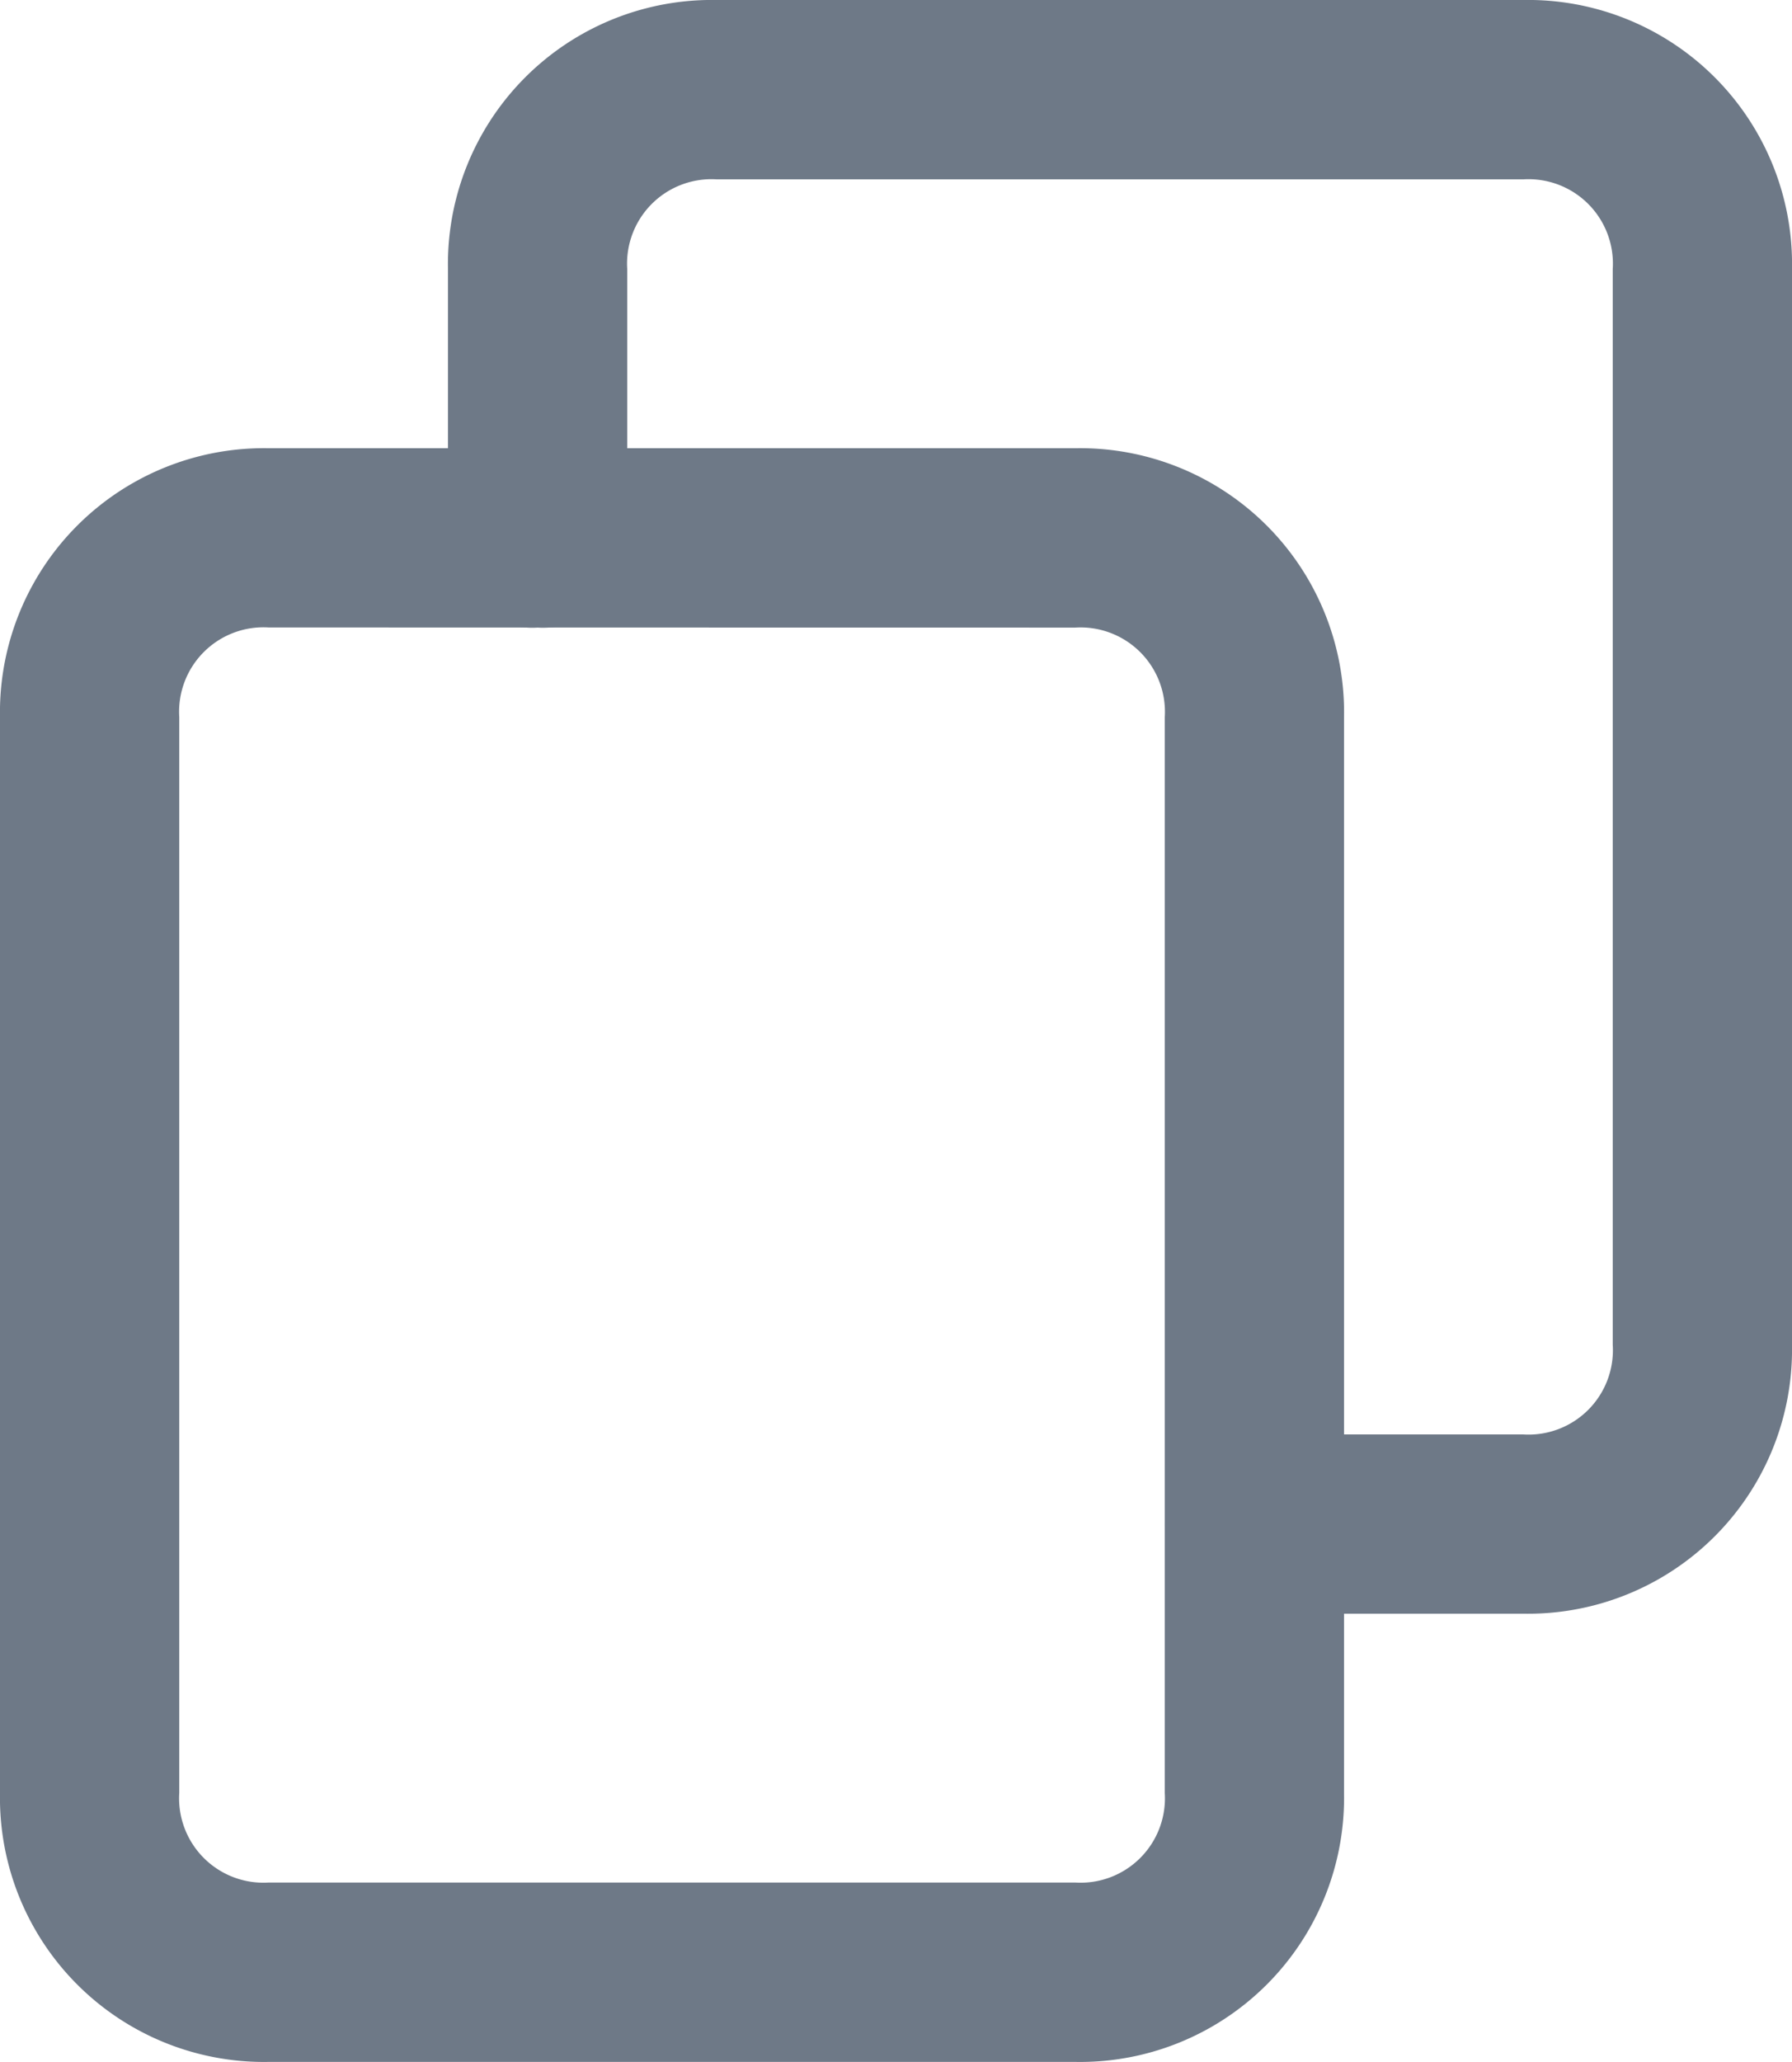
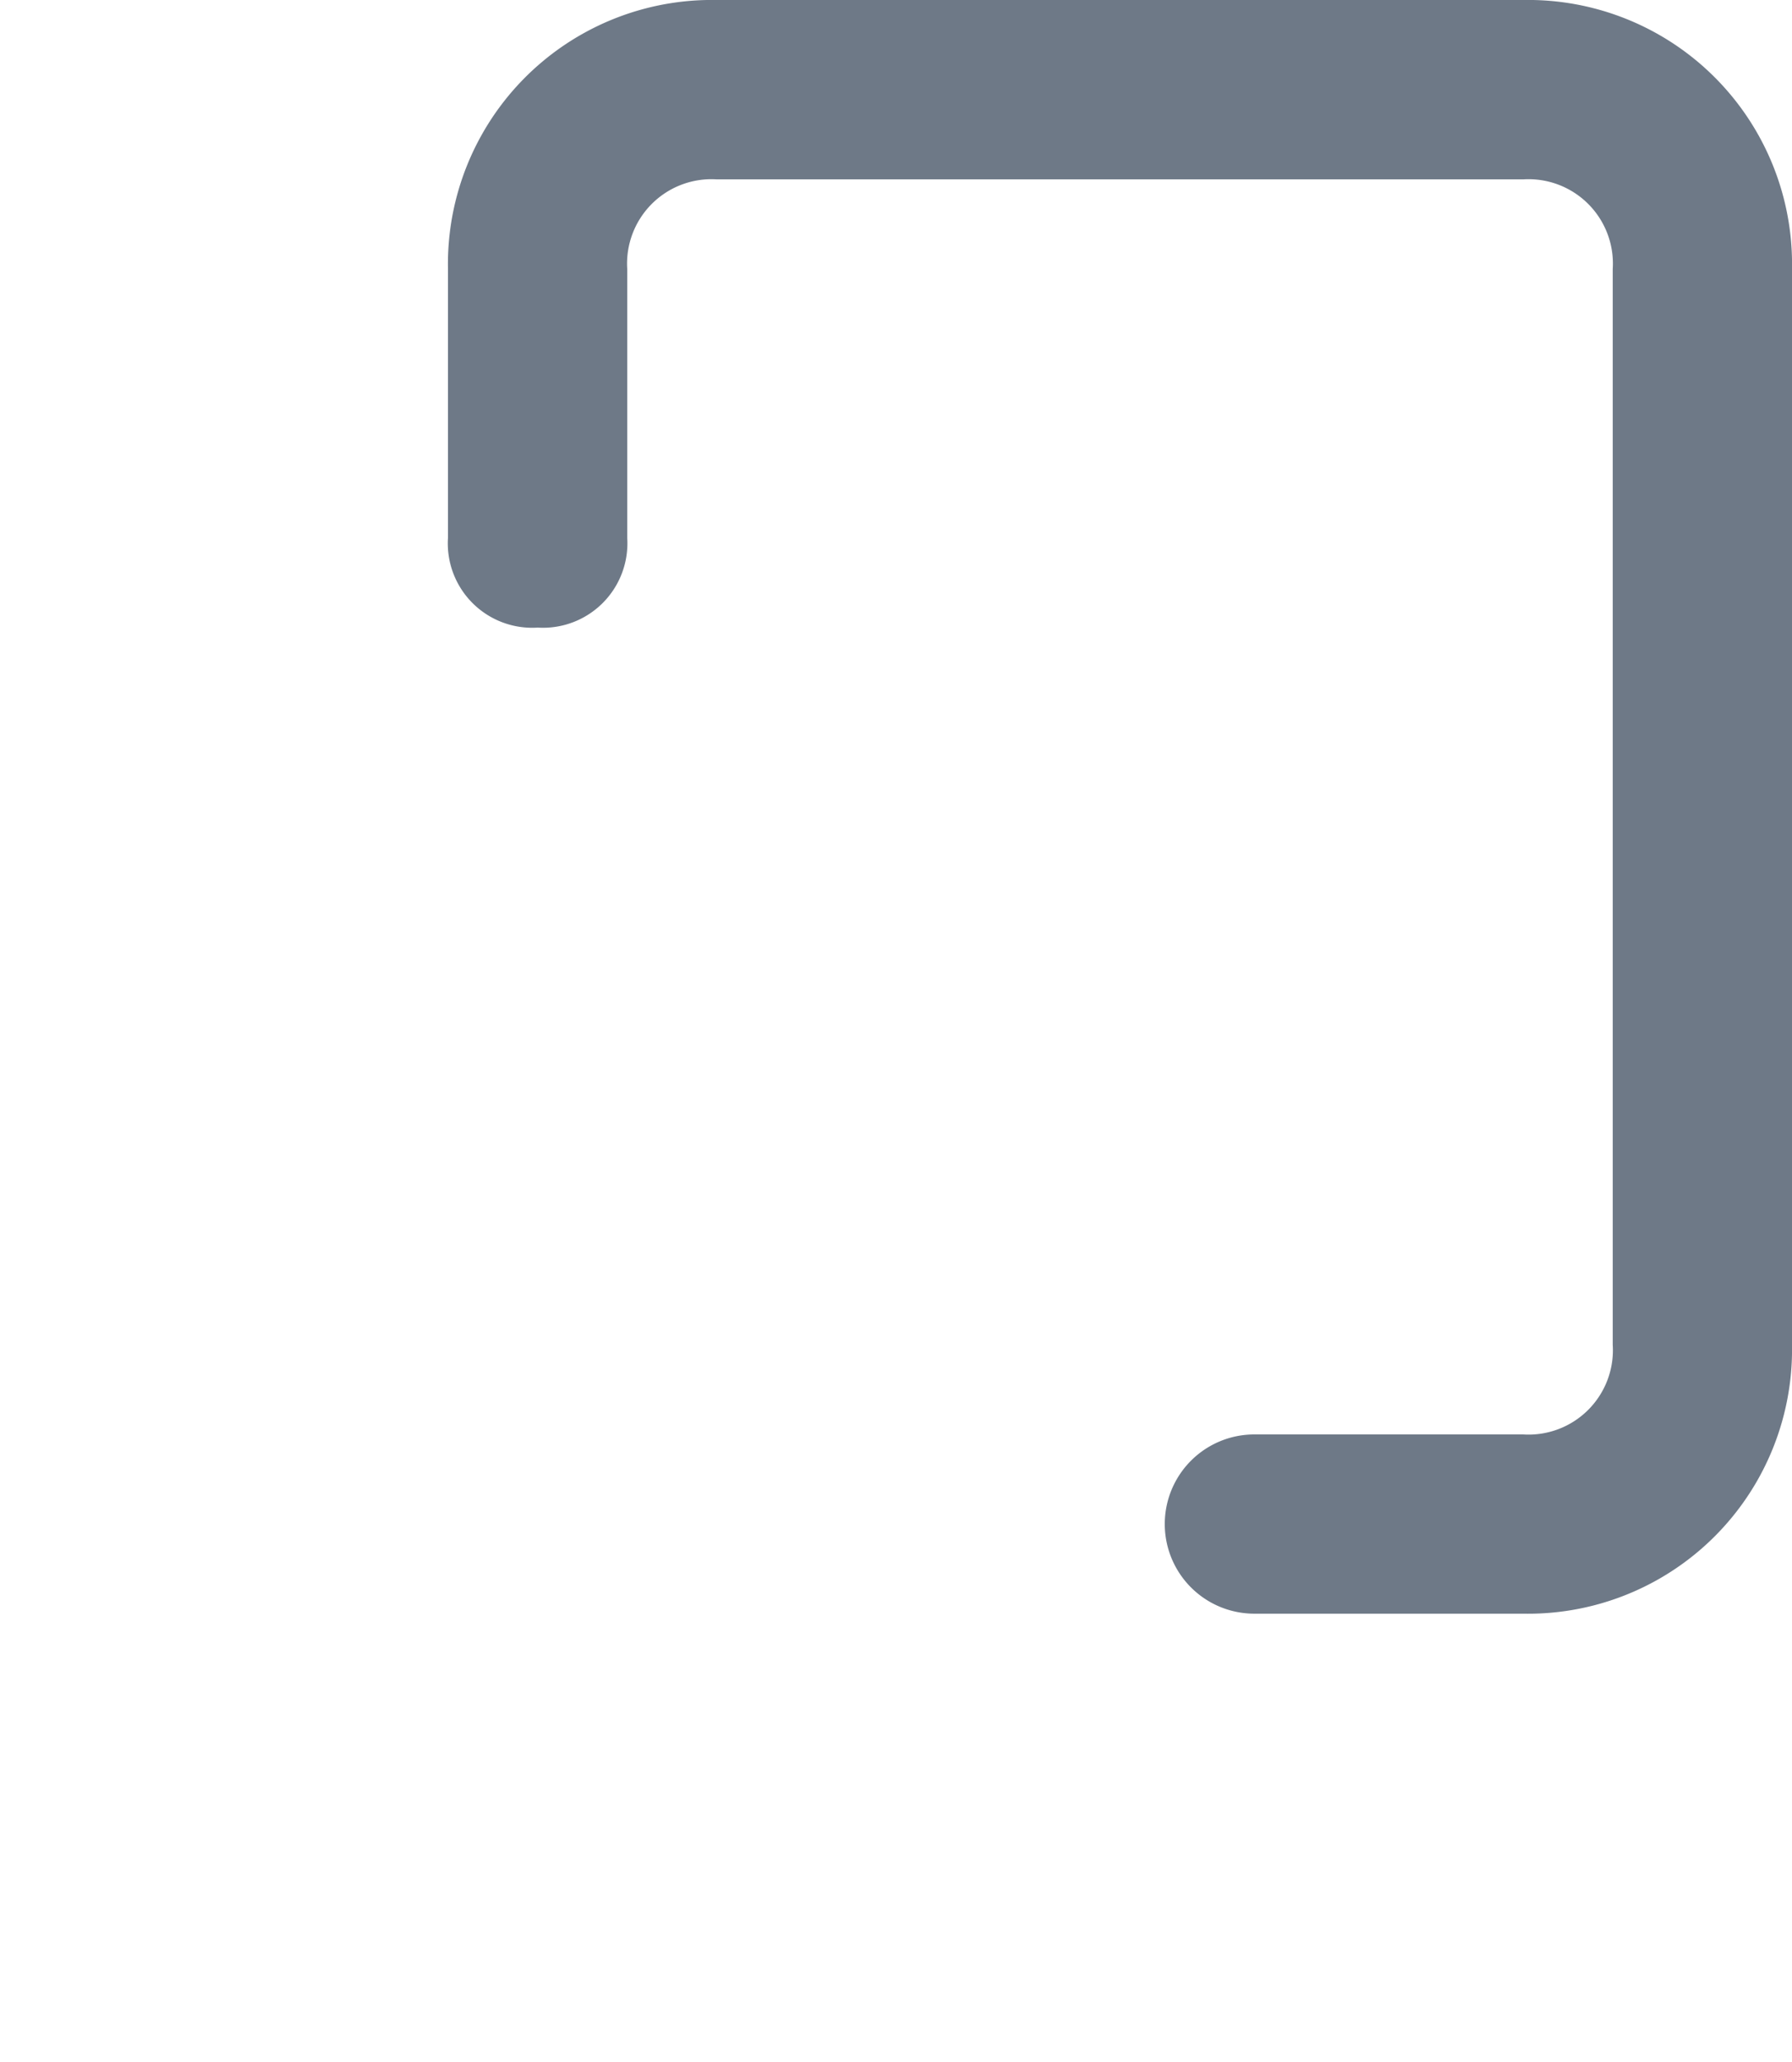
<svg xmlns="http://www.w3.org/2000/svg" width="14.865" height="17.095" viewBox="0 0 14.865 17.095">
-   <path d="M10.919 18.878H4.23A2.19 2.19.0 012 16.649V7.73A2.19 2.19.0 014.23 5.5h6.689a2.19 2.19.0 012.23 2.23v8.919a2.19 2.19.0 01-2.23 2.229zM4.23 6.986a.7.7.0 00-.743.743v8.919a.7.7.0 00.743.743h6.689a.7.7.0 00.743-.743V7.73a.7.7.0 00-.743-.743z" transform="translate(-2 -1.784)" fill="#6e7987" />
  <path d="M15.919 13.878h-2.23a.743.743.0 010-1.486h2.23a.7.7.0 00.743-.743V2.73a.7.7.0 00-.743-.743H9.23a.7.7.0 00-.743.743v2.23a.7.7.0 01-.743.743A.7.7.0 017 4.959V2.73A2.19 2.19.0 019.23.5h6.689a2.19 2.19.0 012.23 2.23v8.919a2.19 2.19.0 01-2.23 2.229z" transform="translate(-3.284 -0.5)" fill="#6e7987" />
</svg>